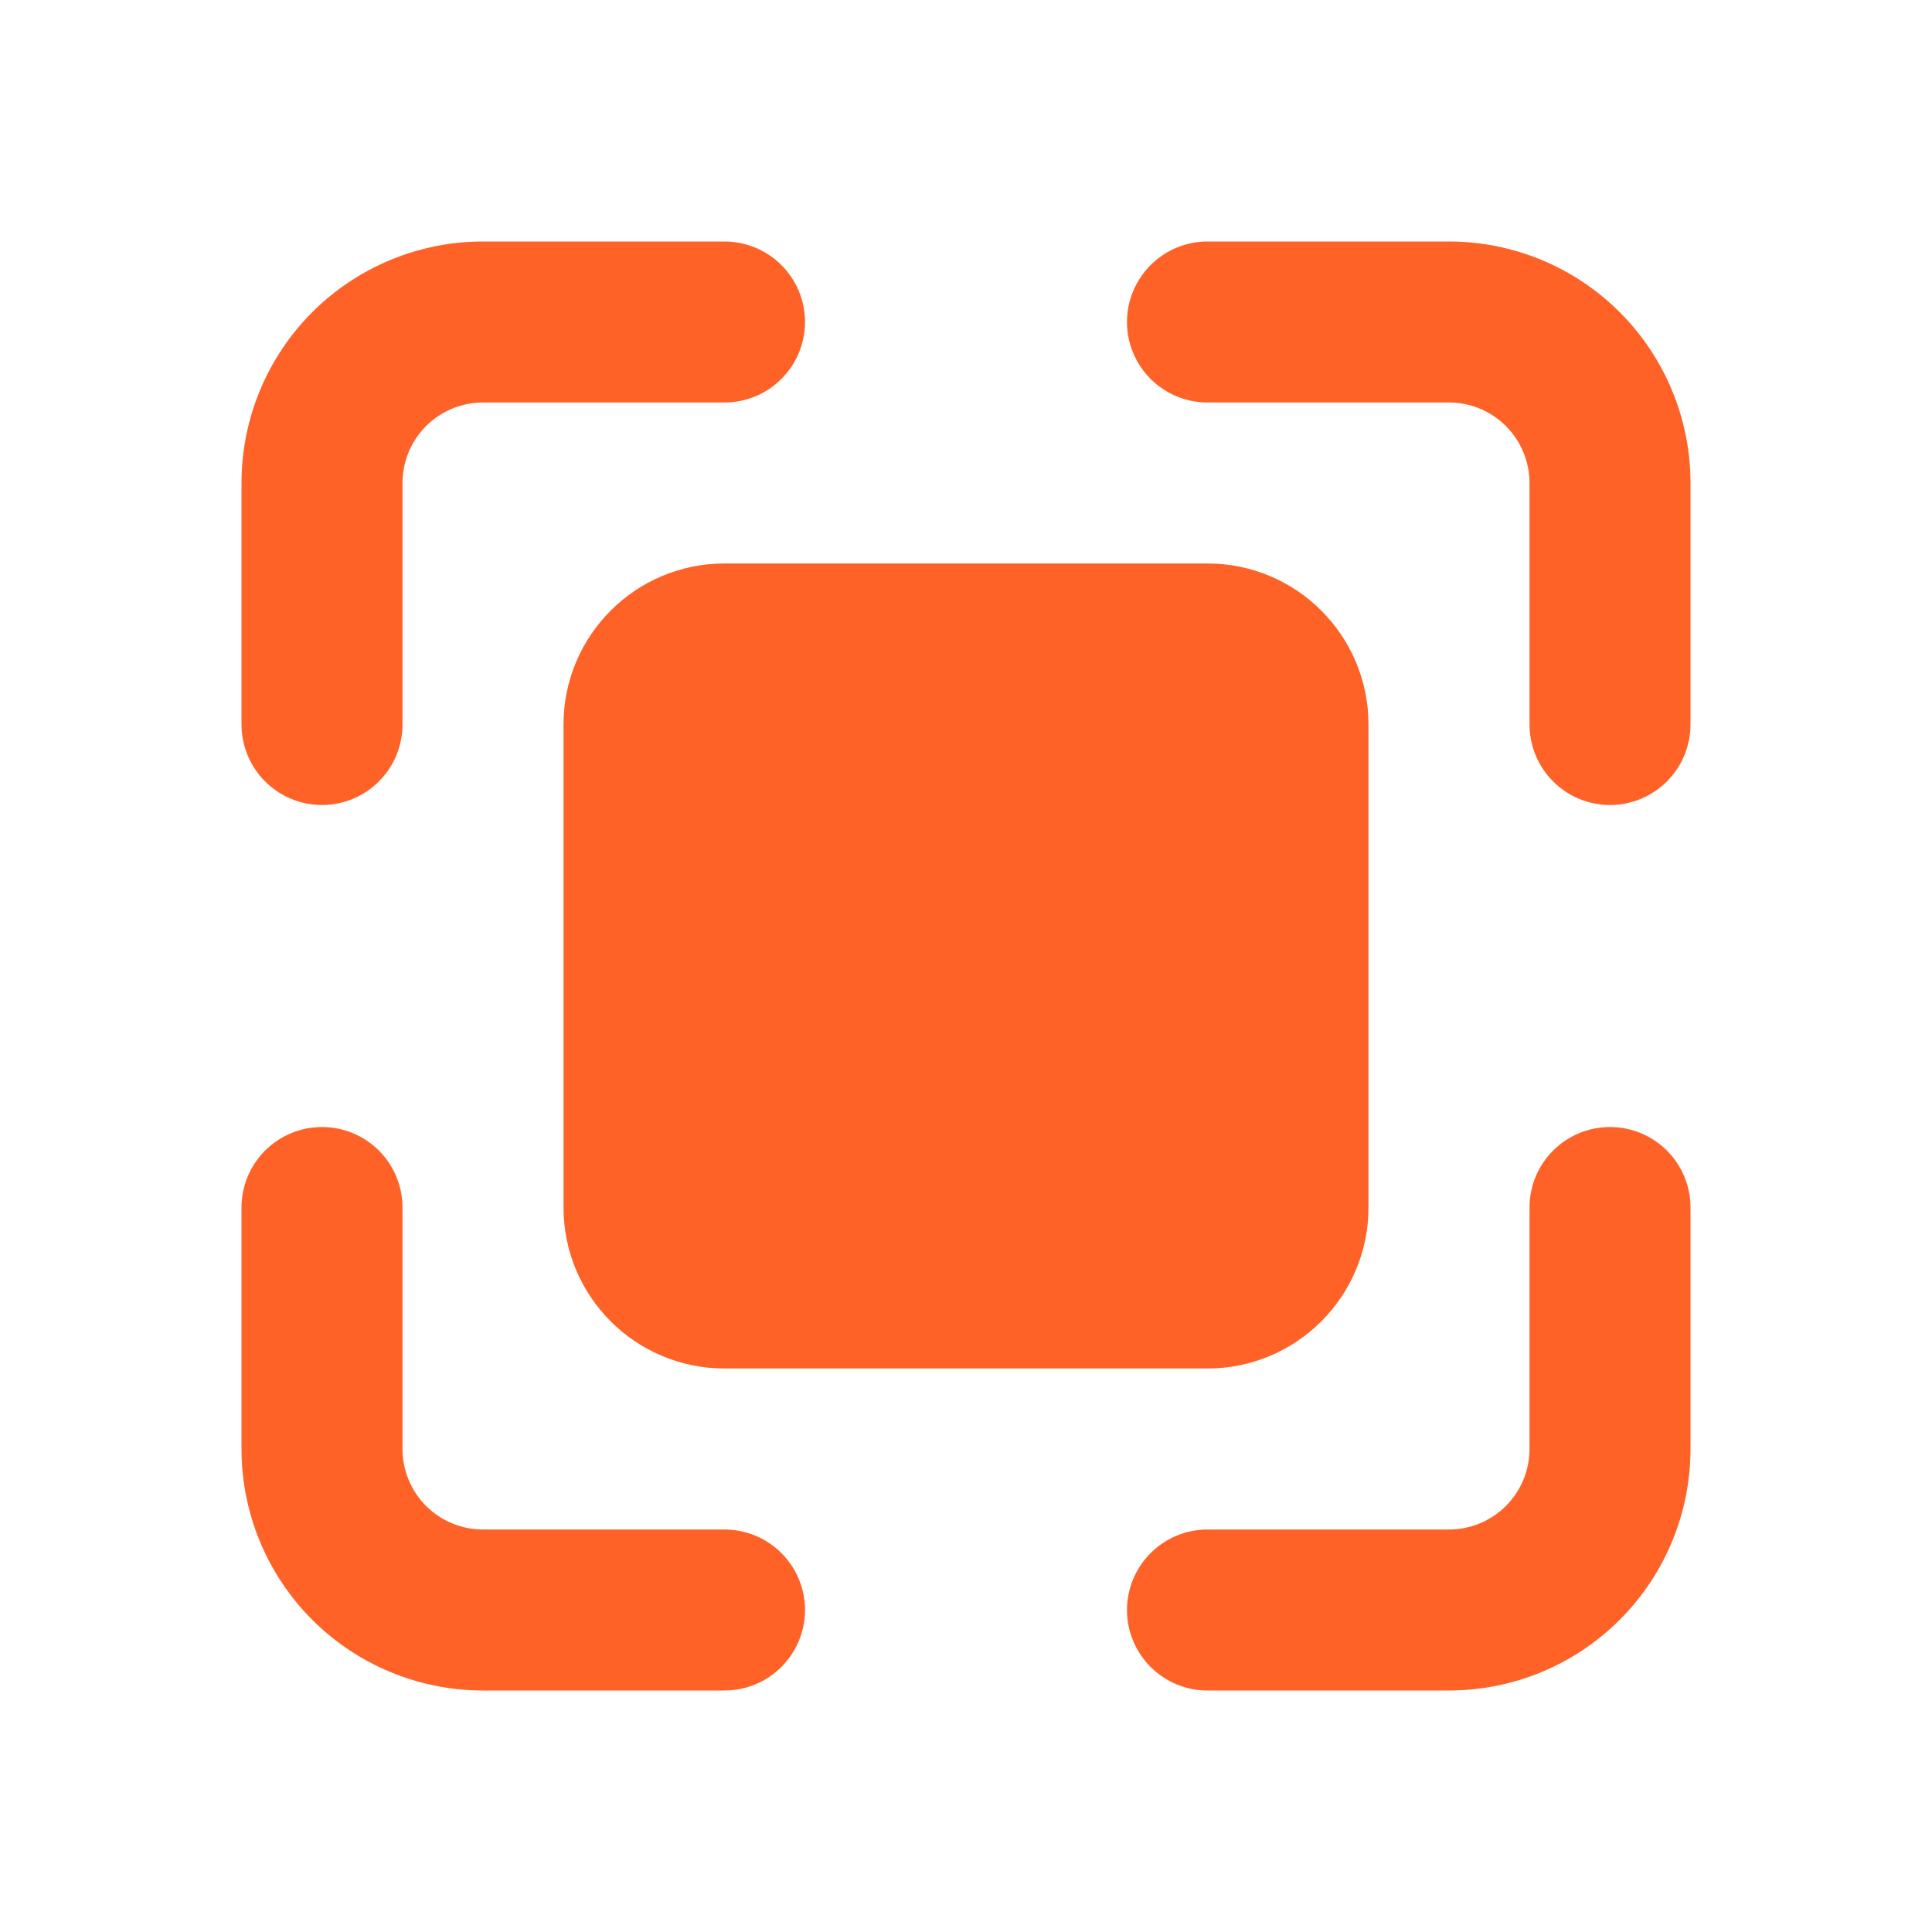
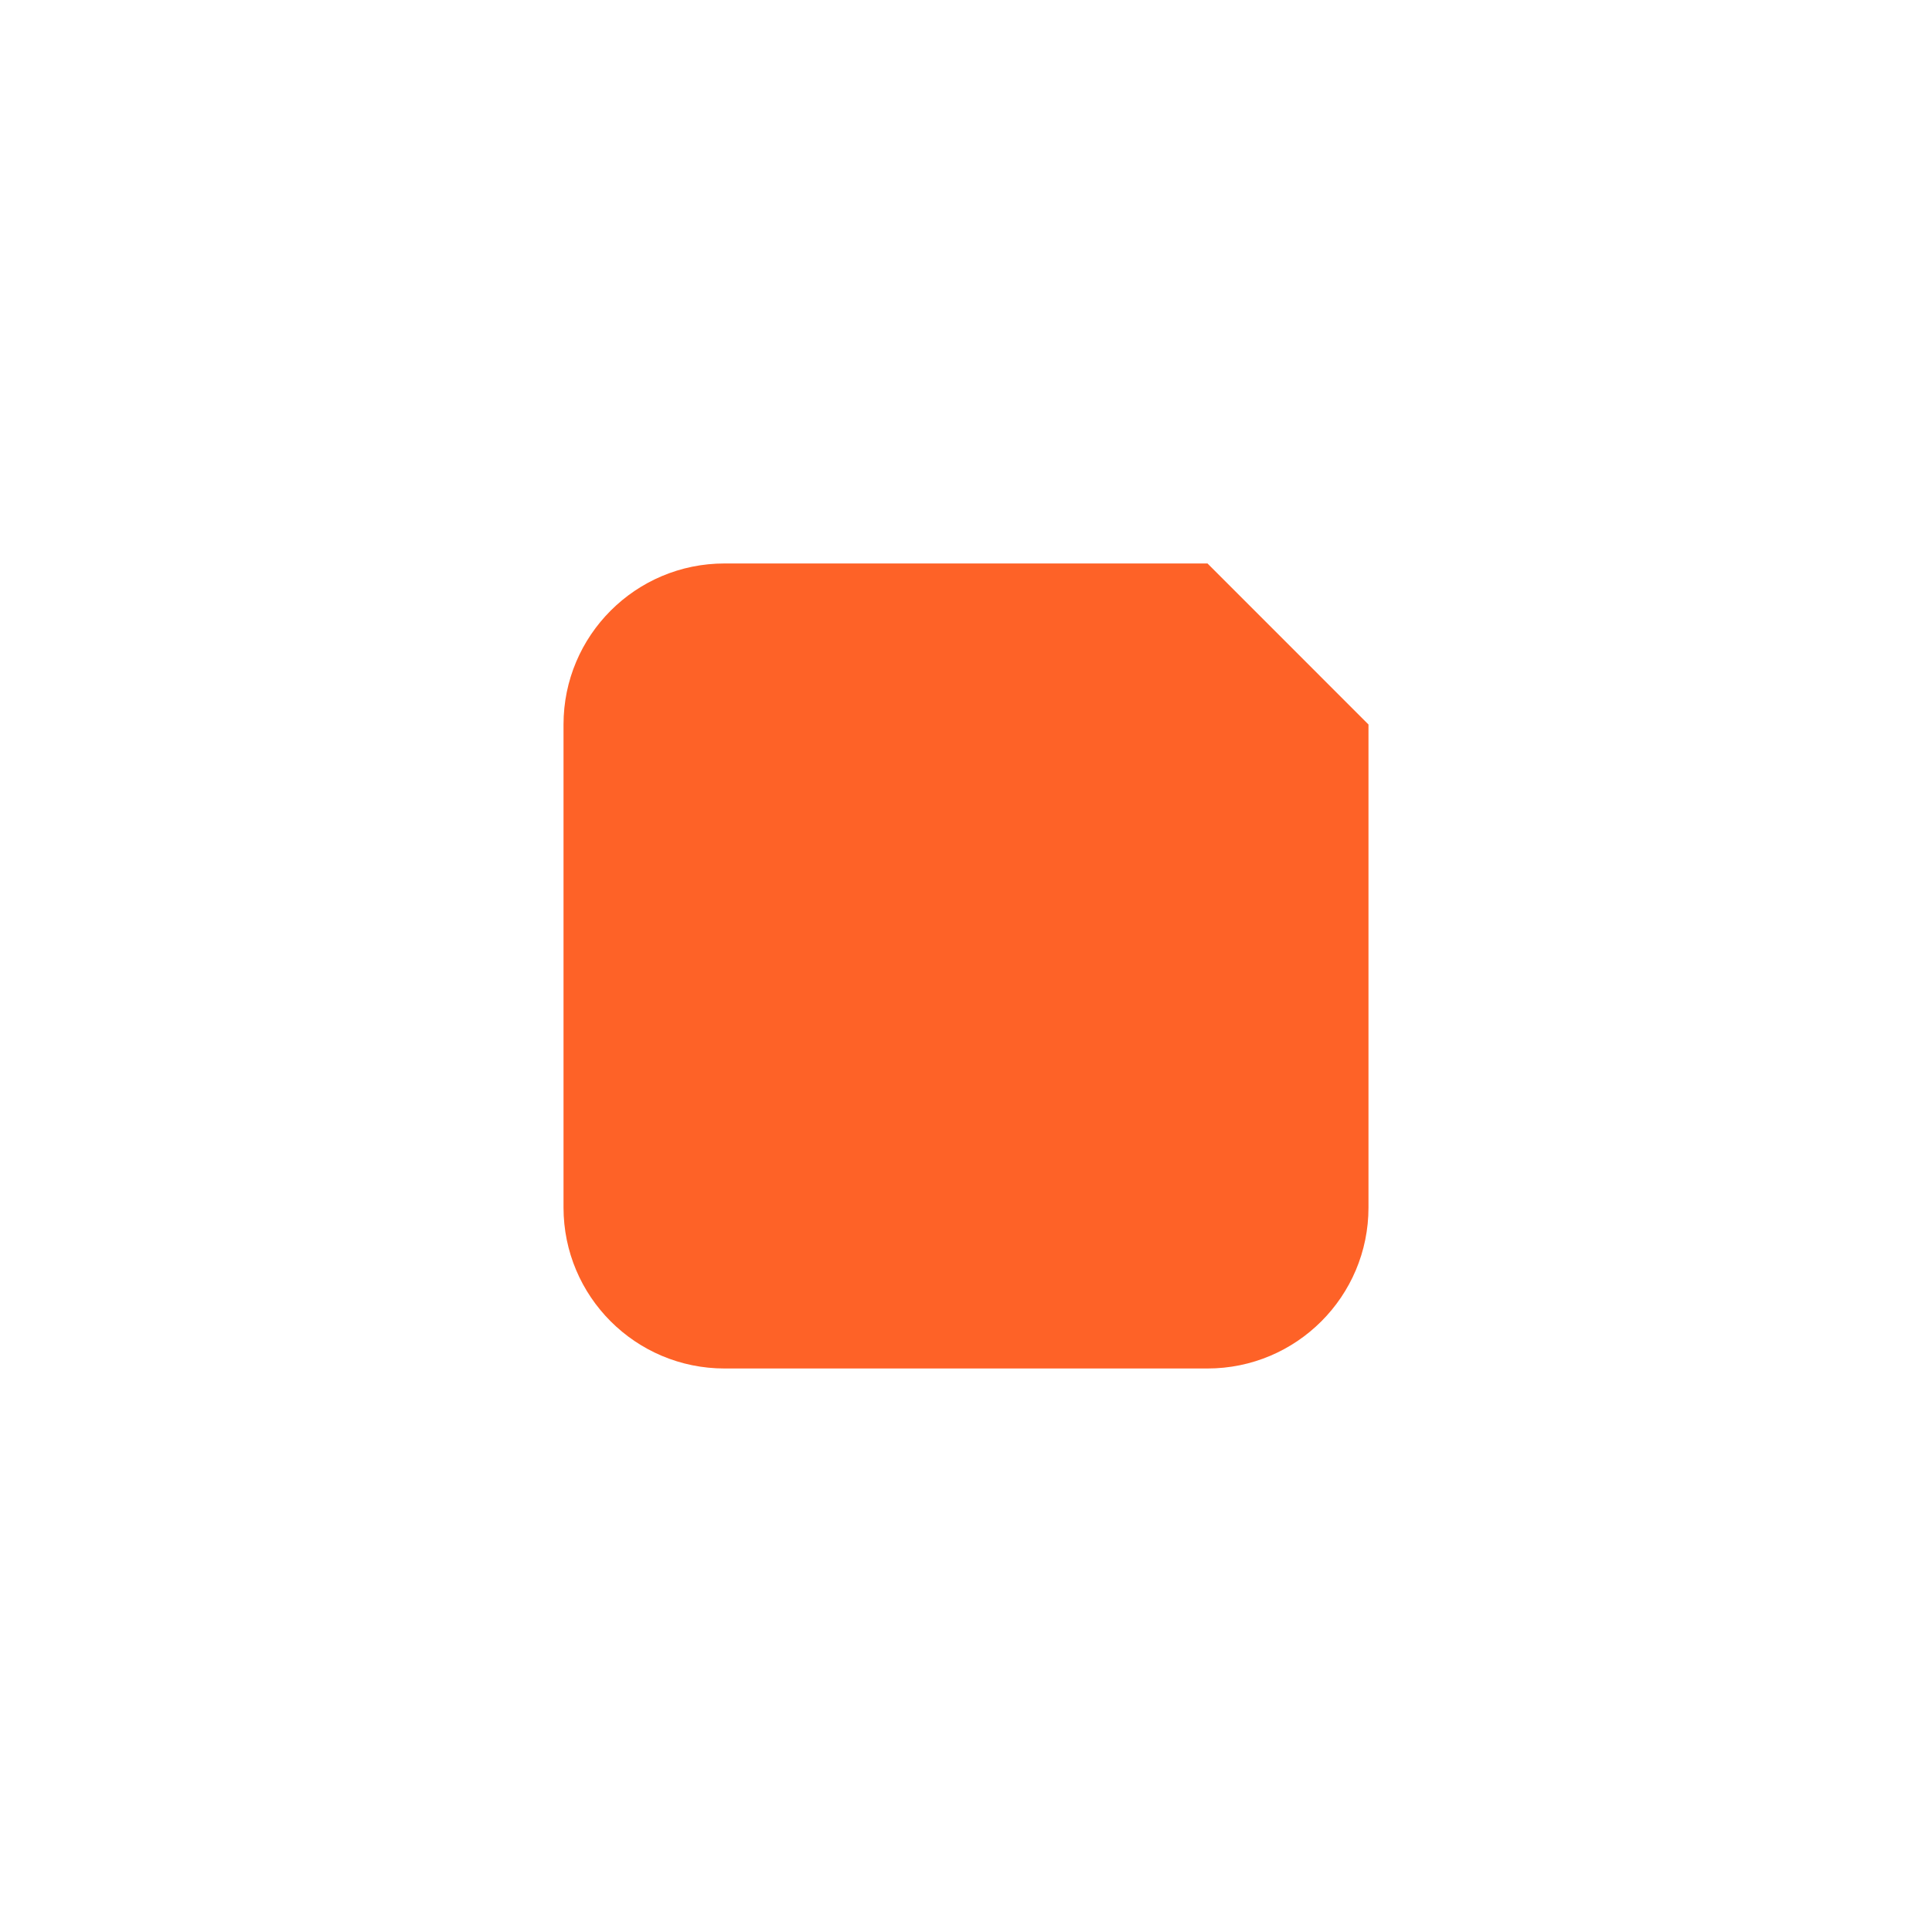
<svg xmlns="http://www.w3.org/2000/svg" width="40" height="40" viewBox="0 0 40 40" fill="none">
-   <path d="M6.667 16.667C6.225 16.667 5.801 16.491 5.488 16.178C5.176 15.866 5 15.442 5 15V10C5 8.674 5.527 7.402 6.464 6.464C7.402 5.527 8.674 5 10 5H15C15.442 5 15.866 5.176 16.178 5.488C16.491 5.801 16.667 6.225 16.667 6.667C16.667 7.109 16.491 7.533 16.178 7.845C15.866 8.158 15.442 8.333 15 8.333H10C9.558 8.333 9.134 8.509 8.821 8.821C8.509 9.134 8.333 9.558 8.333 10V15C8.333 15.442 8.158 15.866 7.845 16.178C7.533 16.491 7.109 16.667 6.667 16.667Z" fill="#FE6227" />
-   <path d="M33.333 16.667C32.891 16.667 32.467 16.491 32.155 16.178C31.842 15.866 31.667 15.442 31.667 15V10C31.667 9.558 31.491 9.134 31.178 8.821C30.866 8.509 30.442 8.333 30 8.333H25C24.558 8.333 24.134 8.158 23.822 7.845C23.509 7.533 23.333 7.109 23.333 6.667C23.333 6.225 23.509 5.801 23.822 5.488C24.134 5.176 24.558 5 25 5H30C31.326 5 32.598 5.527 33.535 6.464C34.473 7.402 35 8.674 35 10V15C35 15.442 34.824 15.866 34.512 16.178C34.199 16.491 33.775 16.667 33.333 16.667Z" fill="#FE6227" />
-   <path d="M30 35H25C24.558 35 24.134 34.825 23.822 34.512C23.509 34.199 23.333 33.776 23.333 33.334C23.333 32.892 23.509 32.468 23.822 32.155C24.134 31.842 24.558 31.667 25 31.667H30C30.442 31.667 30.866 31.491 31.178 31.179C31.491 30.866 31.667 30.442 31.667 30V25C31.667 24.558 31.842 24.134 32.155 23.822C32.467 23.509 32.891 23.334 33.333 23.334C33.775 23.334 34.199 23.509 34.512 23.822C34.824 24.134 35 24.558 35 25V30C35 31.326 34.473 32.598 33.535 33.536C32.598 34.473 31.326 35 30 35Z" fill="#FE6227" />
-   <path d="M15 35H10C8.674 35 7.402 34.473 6.464 33.536C5.527 32.598 5 31.326 5 30V25C5 24.558 5.176 24.134 5.488 23.822C5.801 23.509 6.225 23.334 6.667 23.334C7.109 23.334 7.533 23.509 7.845 23.822C8.158 24.134 8.333 24.558 8.333 25V30C8.333 30.442 8.509 30.866 8.821 31.179C9.134 31.491 9.558 31.667 10 31.667H15C15.442 31.667 15.866 31.842 16.178 32.155C16.491 32.468 16.667 32.892 16.667 33.334C16.667 33.776 16.491 34.199 16.178 34.512C15.866 34.825 15.442 35 15 35Z" fill="#FE6227" />
-   <path d="M25 11.666H15C13.159 11.666 11.667 13.159 11.667 15V25C11.667 26.841 13.159 28.333 15 28.333H25C26.841 28.333 28.333 26.841 28.333 25V15C28.333 13.159 26.841 11.666 25 11.666Z" fill="#FE6227" />
+   <path d="M25 11.666H15C13.159 11.666 11.667 13.159 11.667 15V25C11.667 26.841 13.159 28.333 15 28.333H25C26.841 28.333 28.333 26.841 28.333 25V15Z" fill="#FE6227" />
</svg>